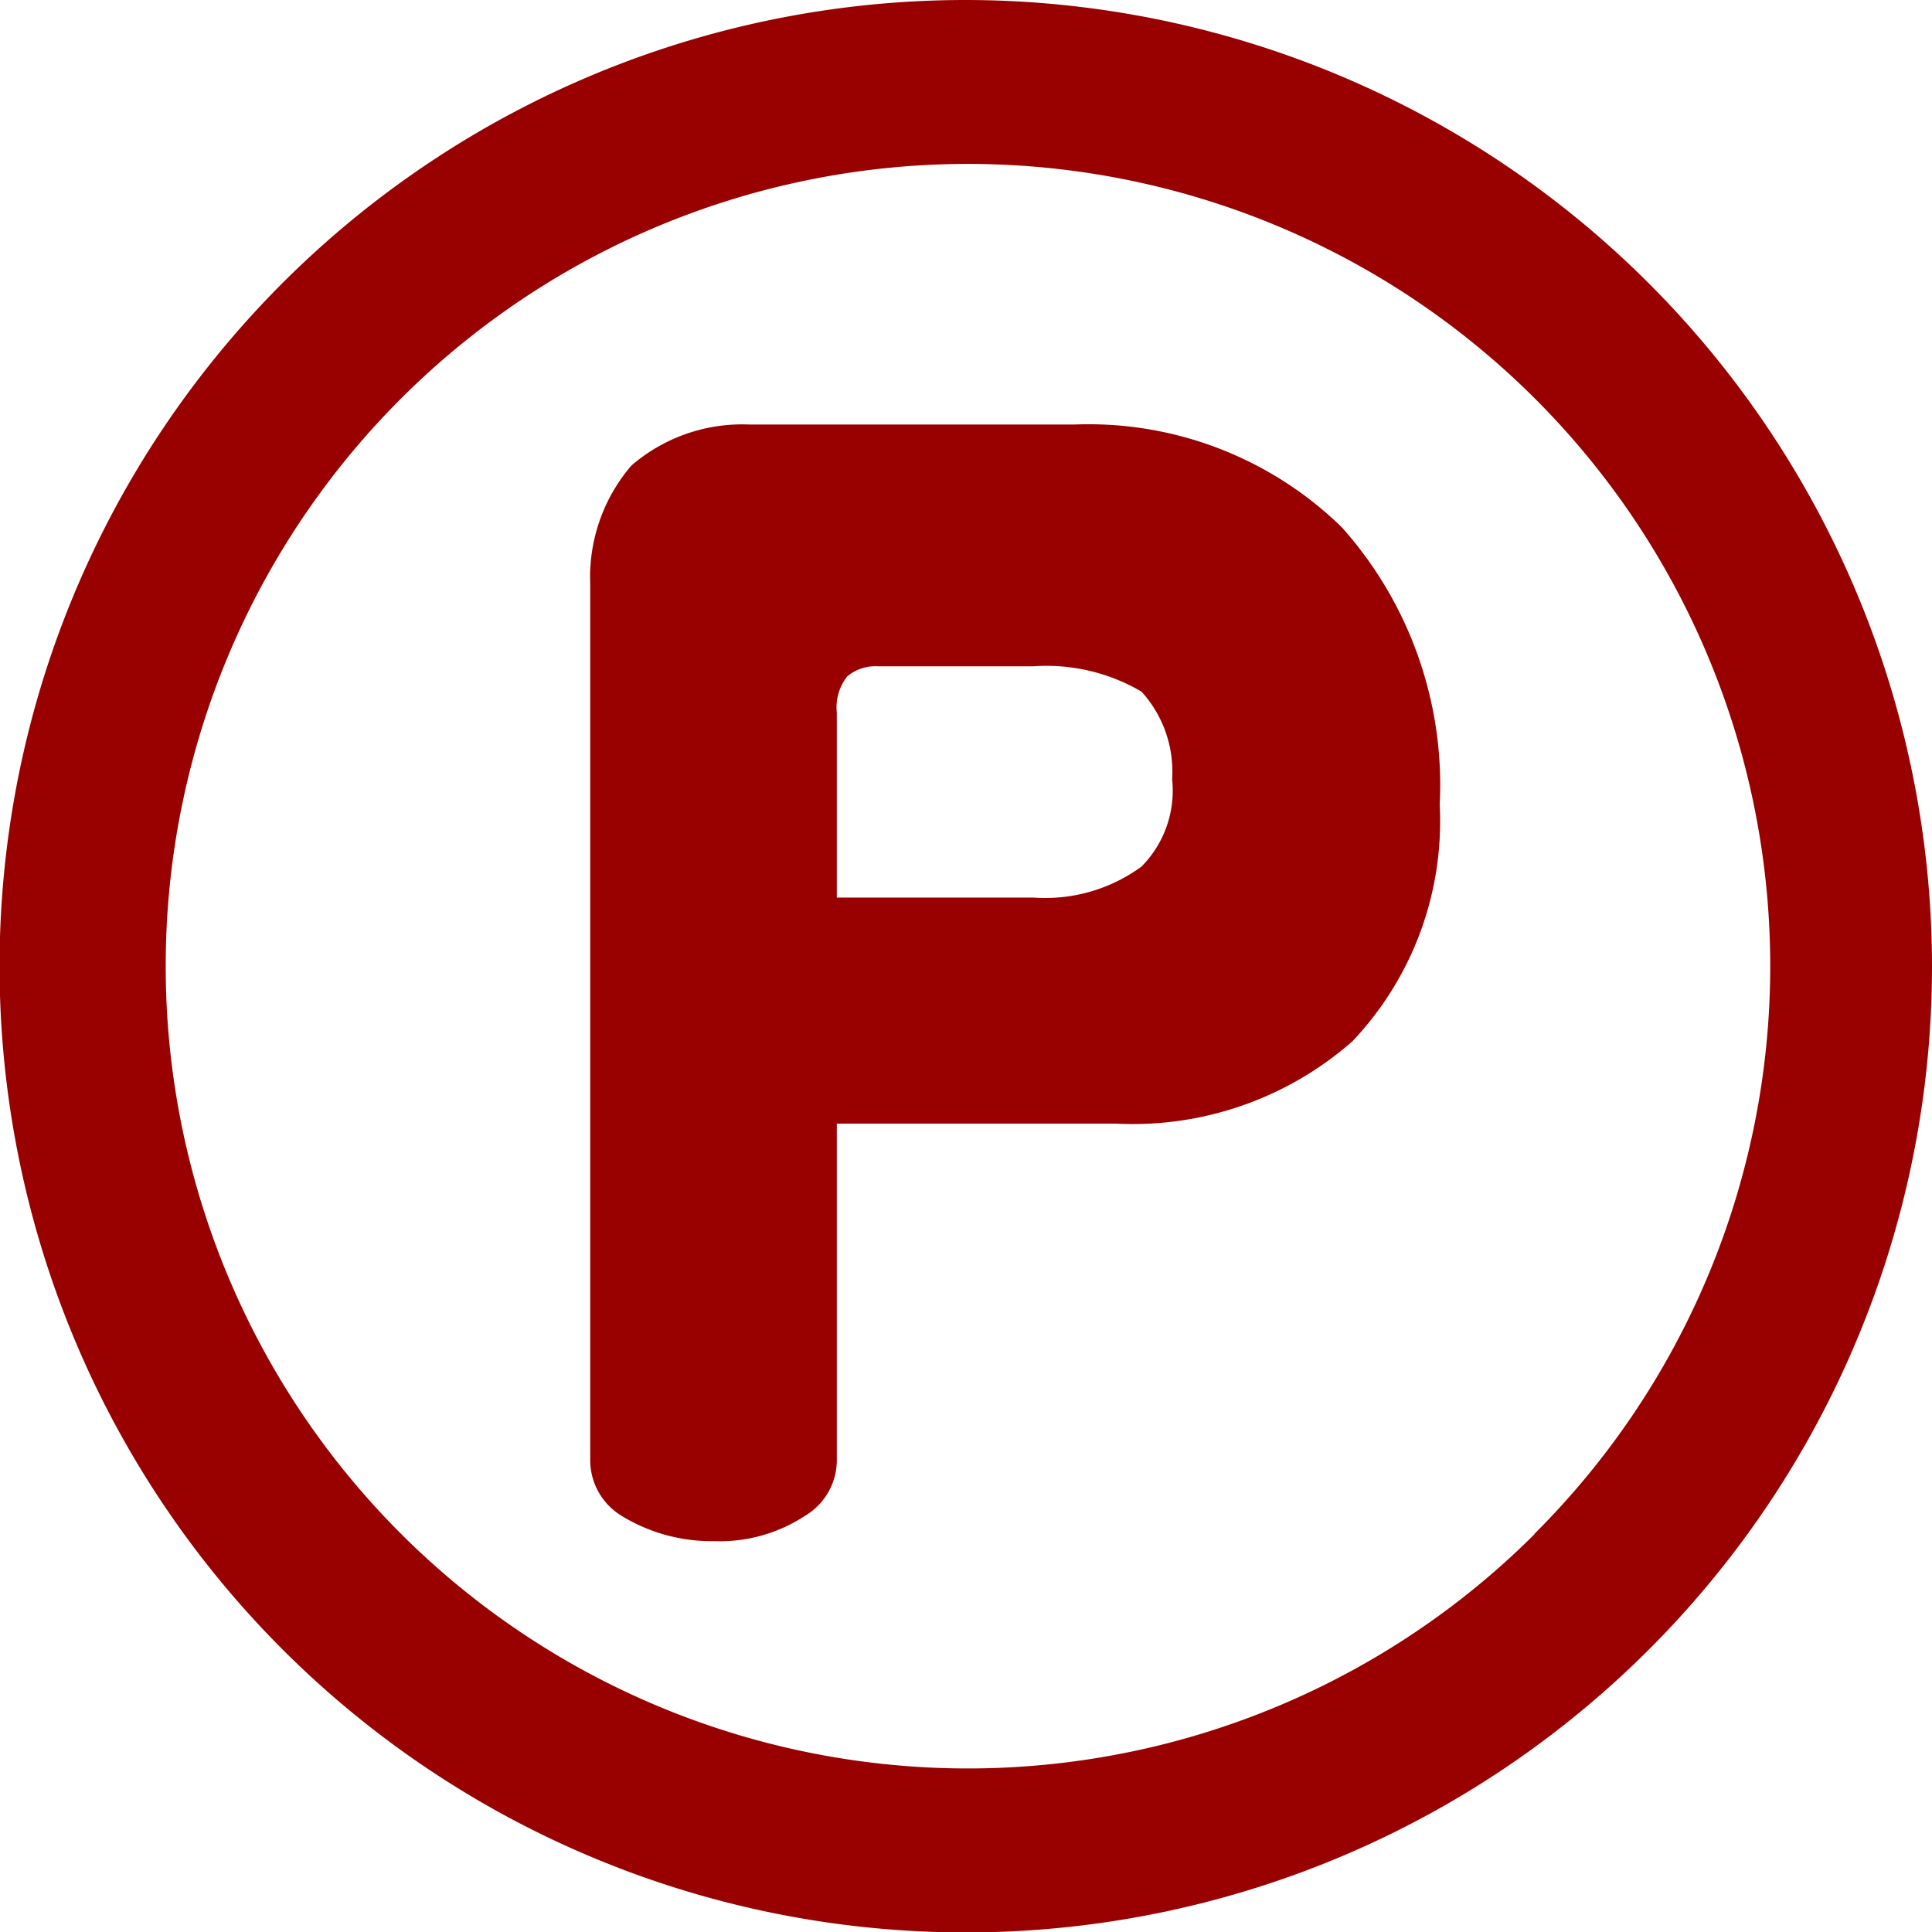
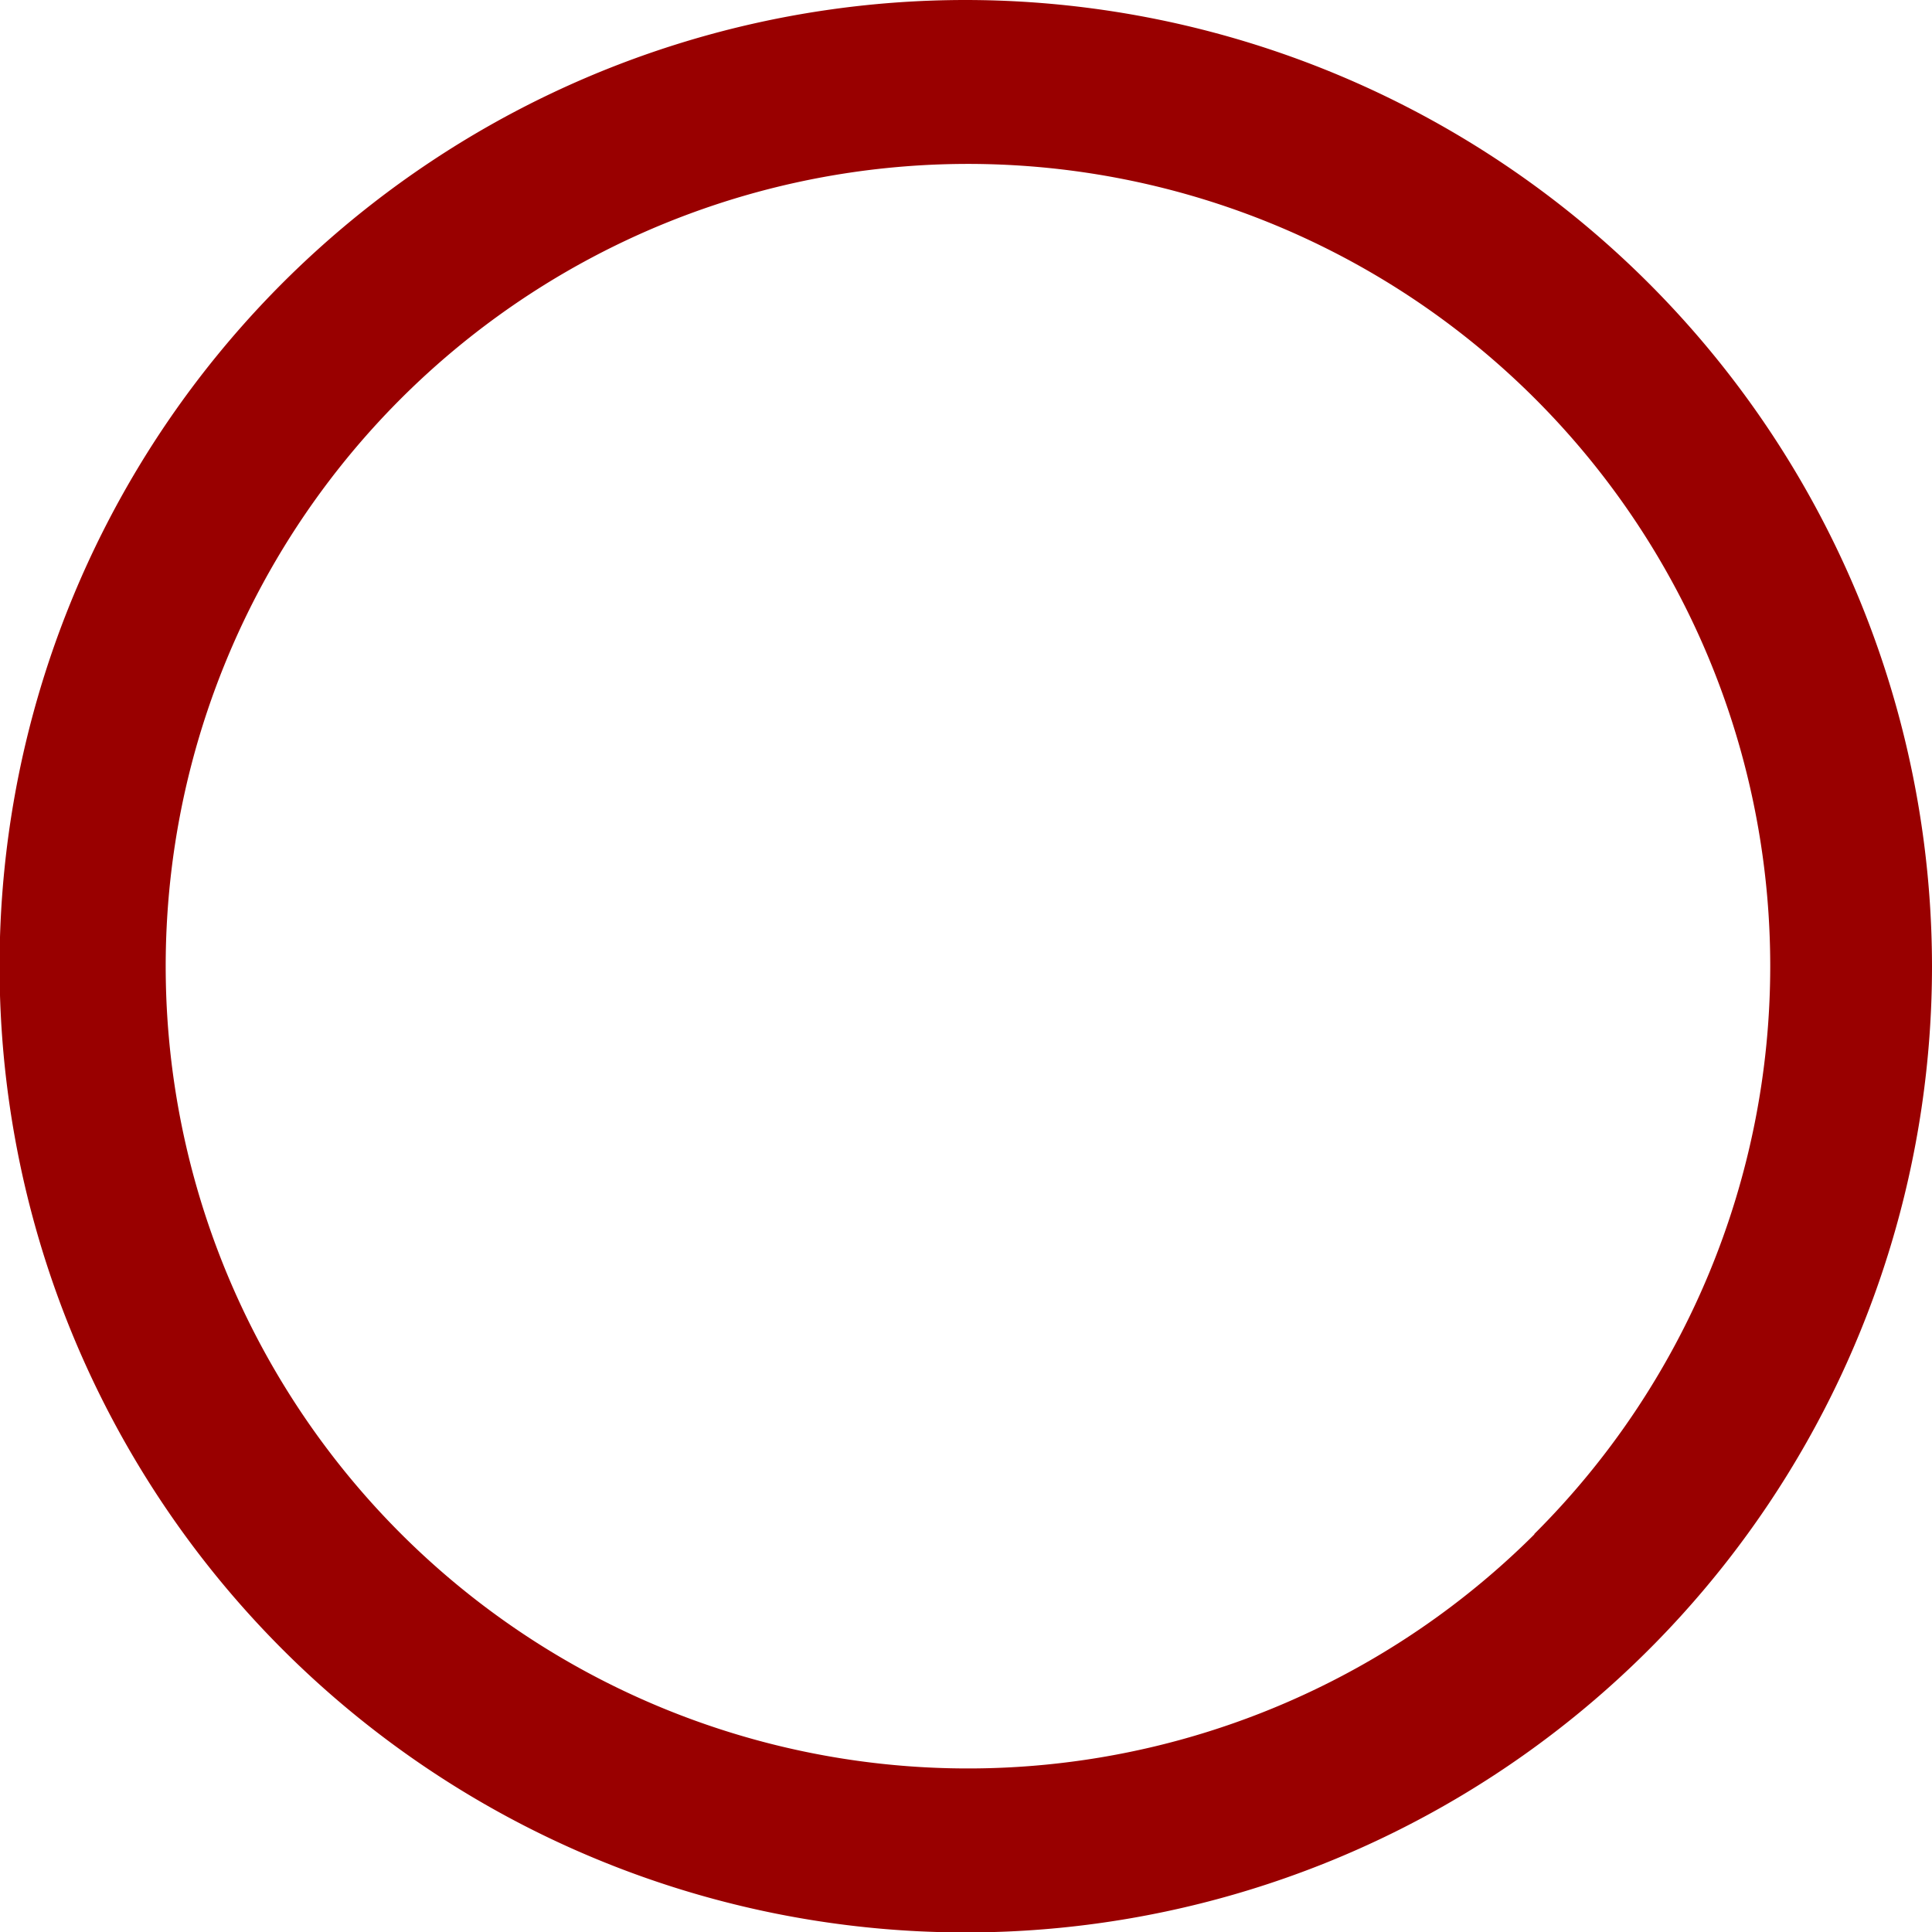
<svg xmlns="http://www.w3.org/2000/svg" width="44.19" height="44.19" viewBox="0 0 44.19 44.19">
  <defs>
    <style>.cls-1{fill:#900;}</style>
  </defs>
  <g id="レイヤー_2" data-name="レイヤー 2">
    <g id="contents">
      <path class="cls-1" d="M22.1,0A22.1,22.1,0,1,0,44.19,22.1,22.12,22.12,0,0,0,22.1,0Zm13,35.09a18.35,18.35,0,1,1,5.39-13A18.33,18.33,0,0,1,35.09,35.09Z" />
-       <path class="cls-1" d="M24.58,9.71H17.14a3.88,3.88,0,0,0-2.7.94,3.92,3.92,0,0,0-.94,2.71v20a1.49,1.49,0,0,0,.7,1.3,3.93,3.93,0,0,0,2.12.59,3.56,3.56,0,0,0,2.11-.59,1.48,1.48,0,0,0,.71-1.3V25.7h6.38a7.61,7.61,0,0,0,5.41-1.88,7.31,7.31,0,0,0,2-5.41,8.85,8.85,0,0,0-2.24-6.35A8.29,8.29,0,0,0,24.58,9.71Zm1.53,10.11a3.73,3.73,0,0,1-2.47.71h-4.5V16.3a1.14,1.14,0,0,1,.24-.83,1,1,0,0,1,.7-.23h3.56a4.29,4.29,0,0,1,2.47.58,2.72,2.72,0,0,1,.7,2A2.47,2.47,0,0,1,26.11,19.82Z" />
    </g>
  </g>
</svg>